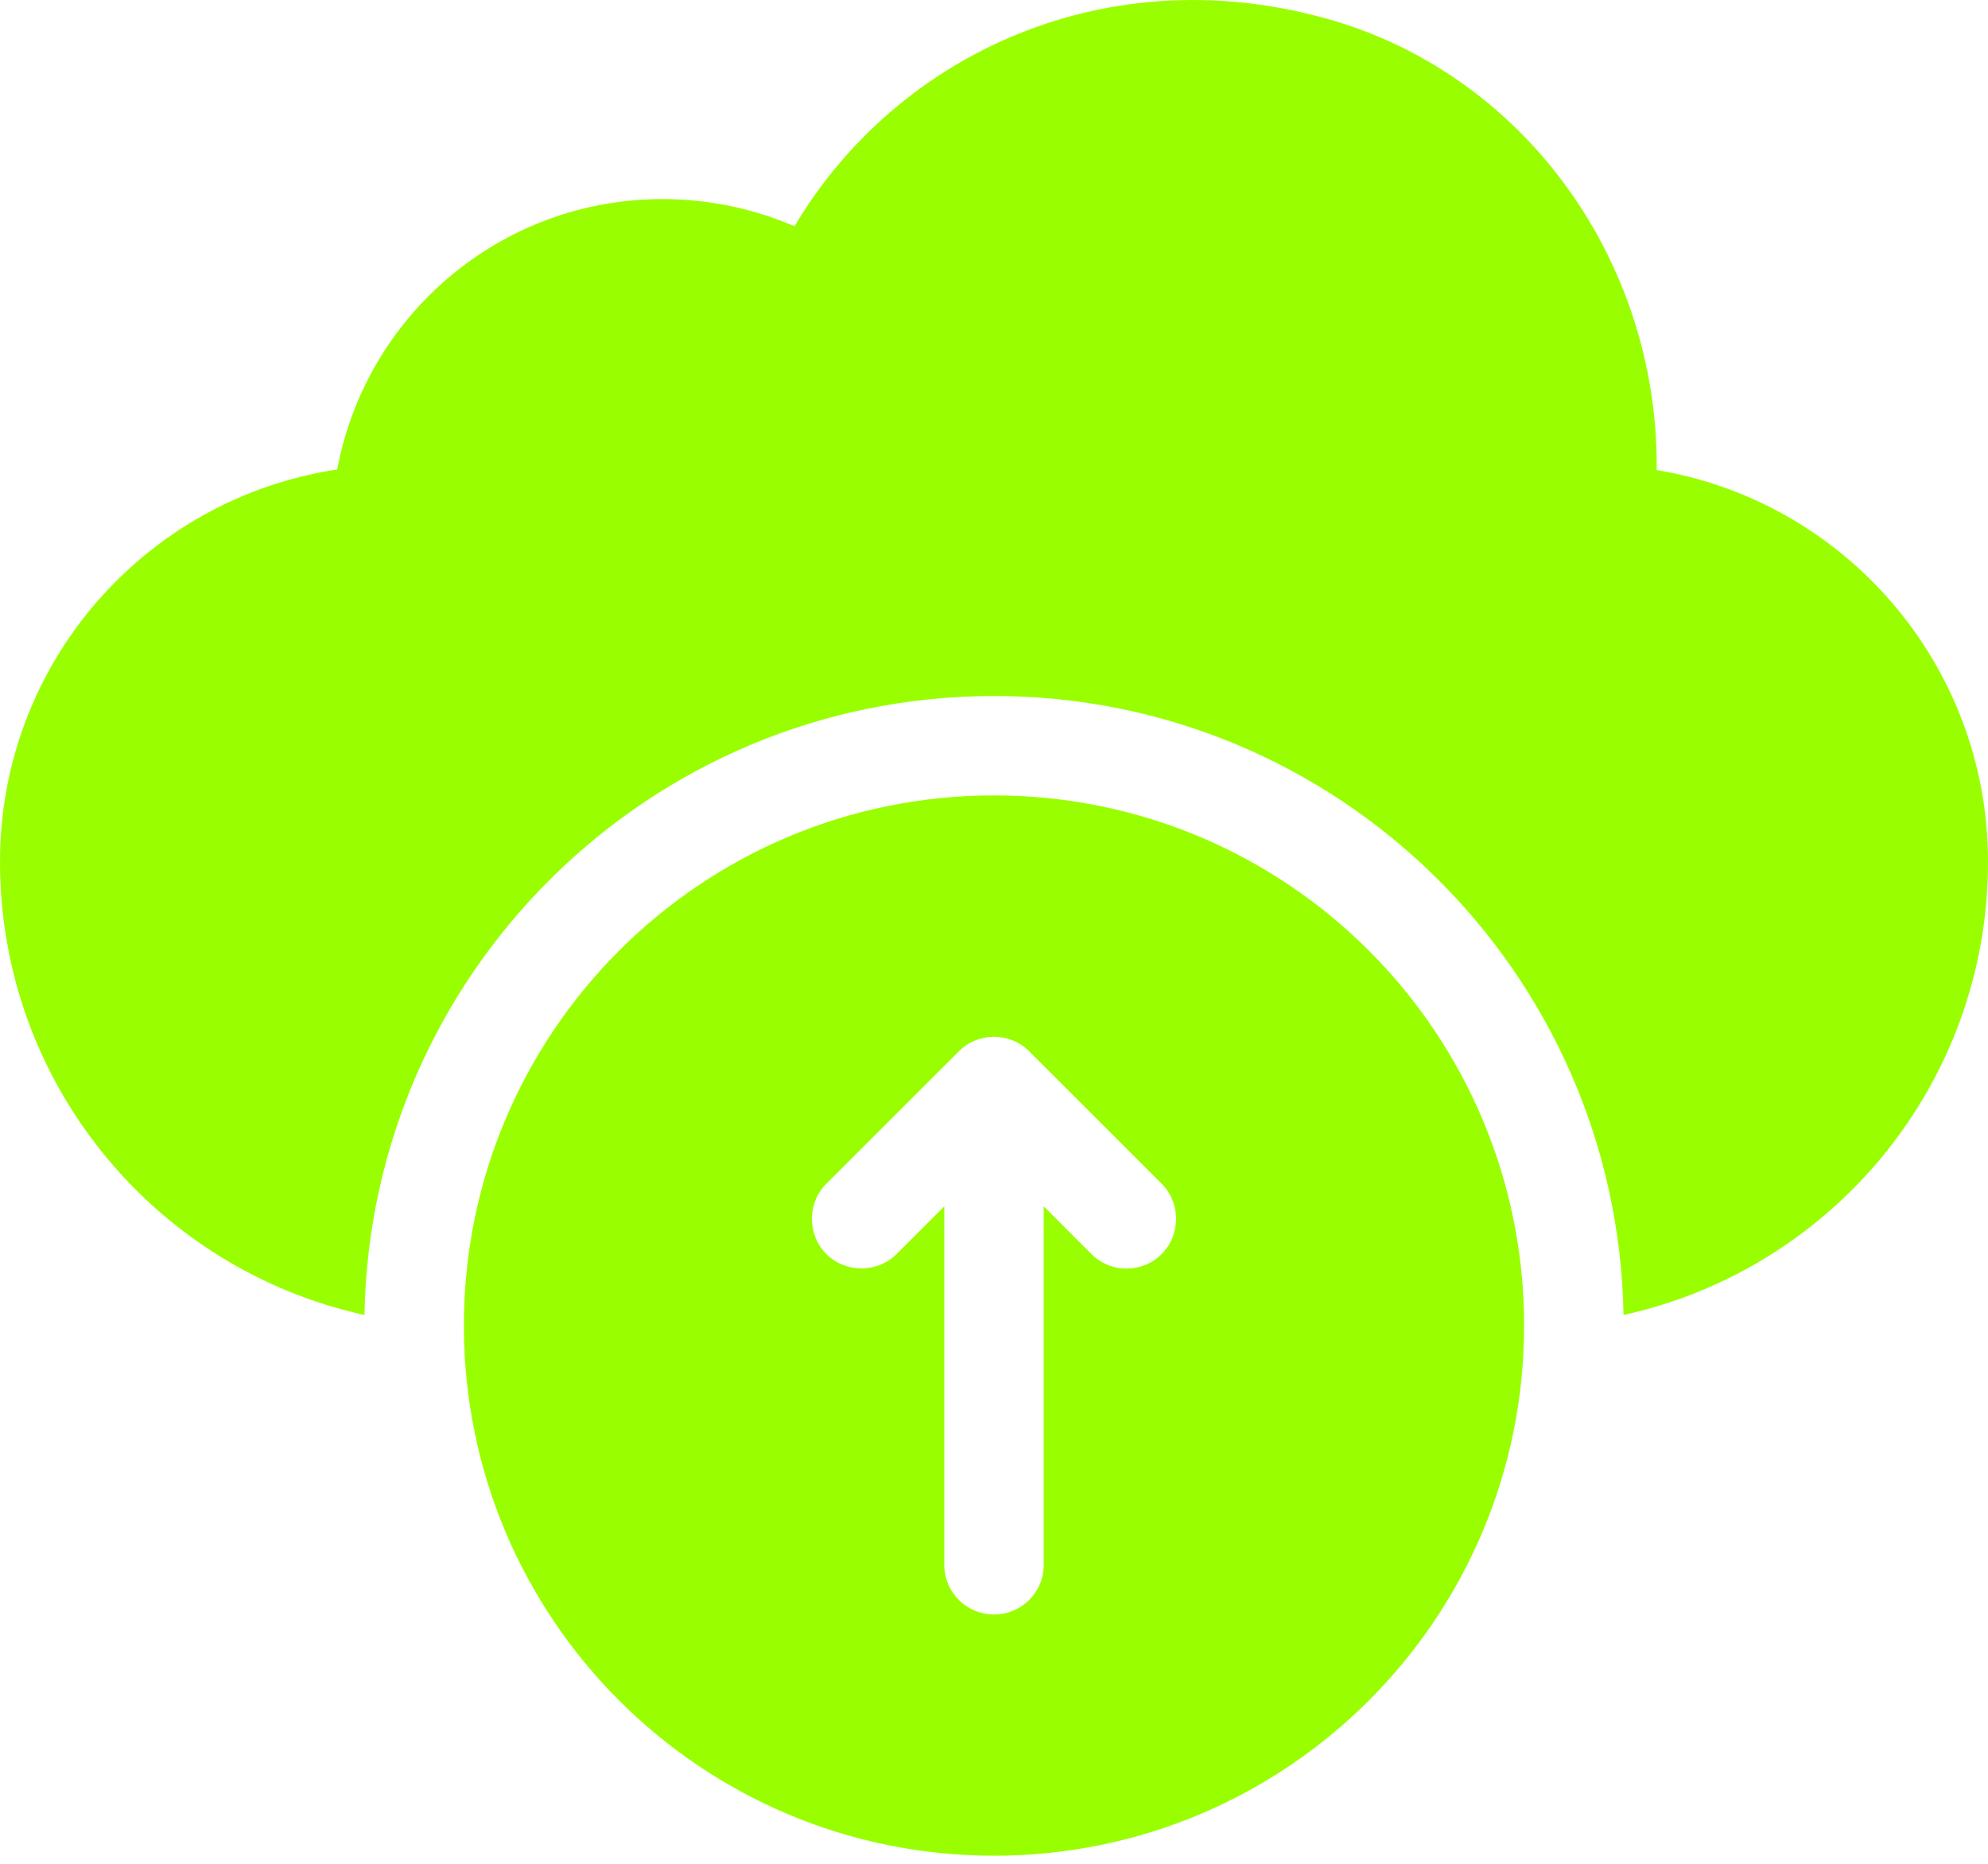
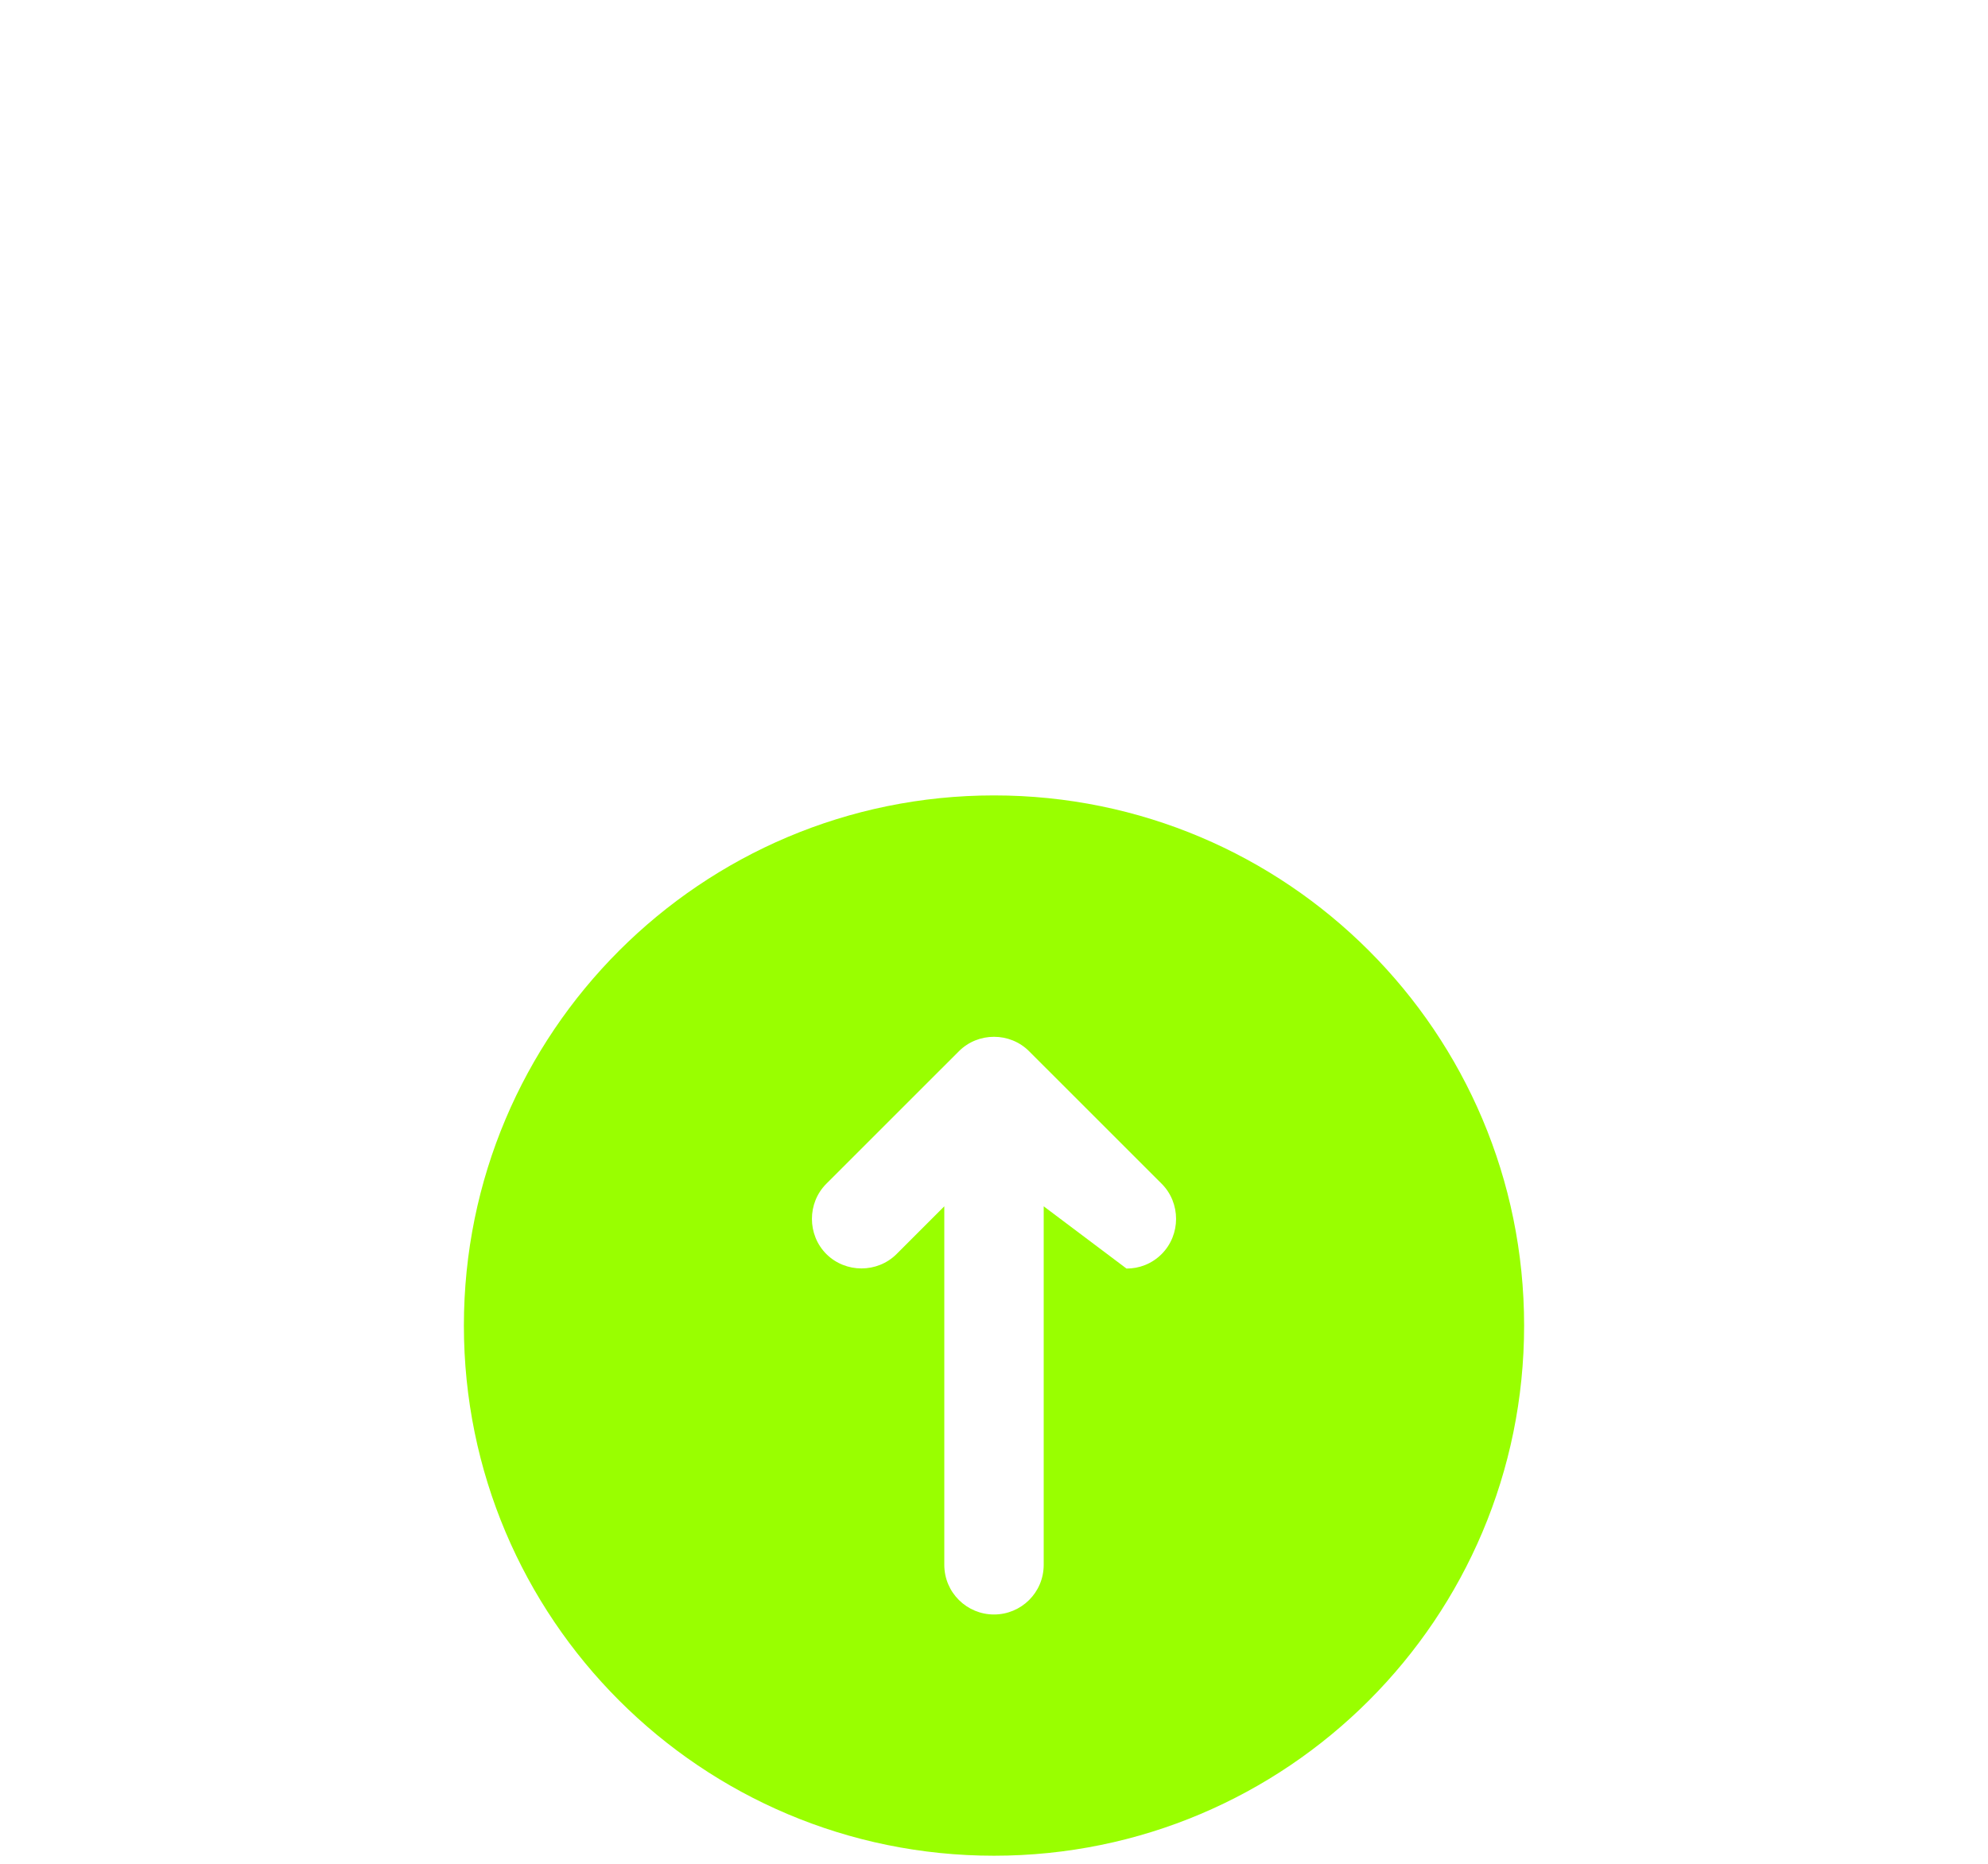
<svg xmlns="http://www.w3.org/2000/svg" width="32" height="30" viewBox="0 0 32 30" fill="none">
-   <path d="M32 13.87C32 17.443 29.493 20.43 26.133 21.166C26.037 15.651 21.536 11.203 16 11.203C10.464 11.203 5.963 15.651 5.867 21.166C2.507 20.43 0 17.443 0 13.87C0 12.27 0.587 10.809 1.557 9.689C2.539 8.558 3.893 7.79 5.429 7.556C5.888 5.081 8.053 3.204 10.667 3.204C11.424 3.204 12.139 3.364 12.789 3.641C14.443 0.857 17.856 -0.732 21.472 0.334C24.587 1.262 26.667 4.228 26.667 7.481V7.566C29.696 8.068 32 10.702 32 13.87Z" fill="#99FF00" />
-   <path d="M16 12.803C11.286 12.803 7.467 16.622 7.467 21.337C7.467 26.051 11.286 29.87 16 29.87C20.715 29.87 24.533 26.051 24.533 21.337C24.533 16.622 20.715 12.803 16 12.803ZM18.699 20.185C18.539 20.345 18.336 20.419 18.133 20.419C17.931 20.419 17.728 20.345 17.568 20.185L16.8 19.417V25.187C16.8 25.635 16.438 25.987 16 25.987C15.563 25.987 15.2 25.635 15.2 25.187V19.417L14.432 20.185C14.123 20.494 13.611 20.494 13.301 20.185C12.992 19.875 12.992 19.363 13.301 19.054L15.435 16.921C15.744 16.611 16.256 16.611 16.565 16.921L18.699 19.054C19.008 19.363 19.008 19.875 18.699 20.185Z" fill="#99FF00" />
+   <path d="M16 12.803C11.286 12.803 7.467 16.622 7.467 21.337C7.467 26.051 11.286 29.87 16 29.87C20.715 29.87 24.533 26.051 24.533 21.337C24.533 16.622 20.715 12.803 16 12.803ZM18.699 20.185C18.539 20.345 18.336 20.419 18.133 20.419L16.8 19.417V25.187C16.8 25.635 16.438 25.987 16 25.987C15.563 25.987 15.2 25.635 15.2 25.187V19.417L14.432 20.185C14.123 20.494 13.611 20.494 13.301 20.185C12.992 19.875 12.992 19.363 13.301 19.054L15.435 16.921C15.744 16.611 16.256 16.611 16.565 16.921L18.699 19.054C19.008 19.363 19.008 19.875 18.699 20.185Z" fill="#99FF00" />
</svg>